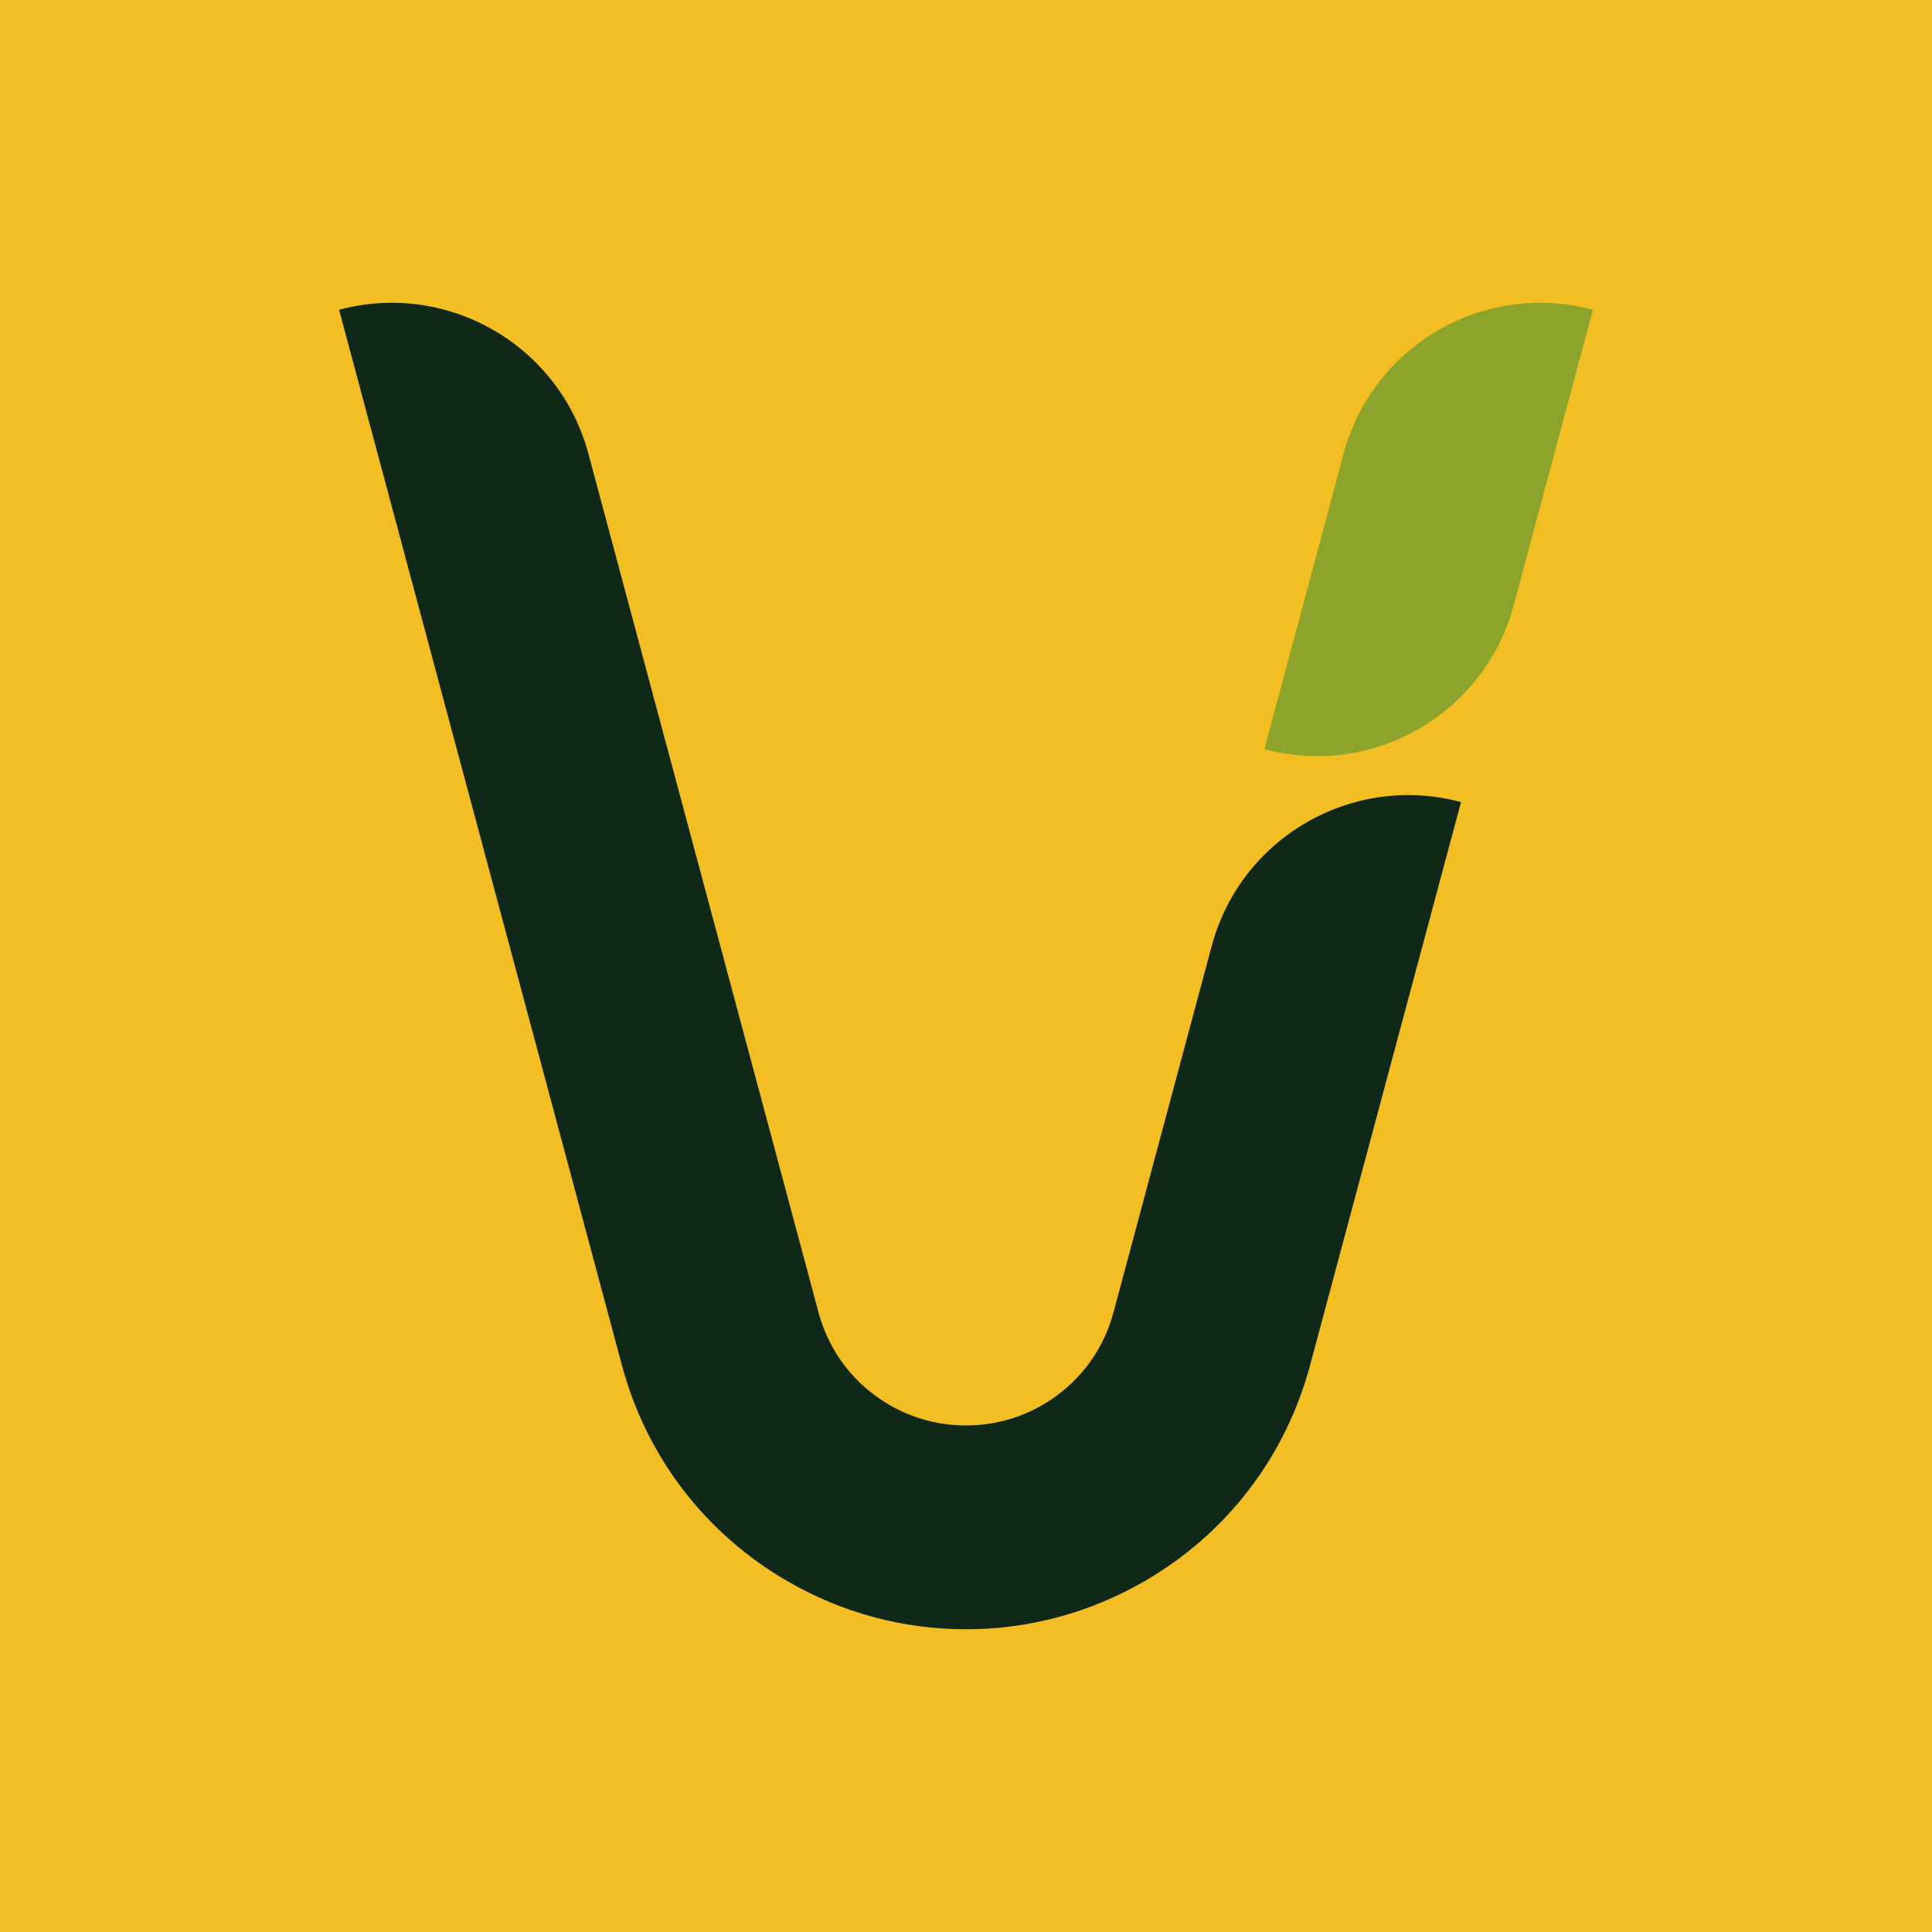
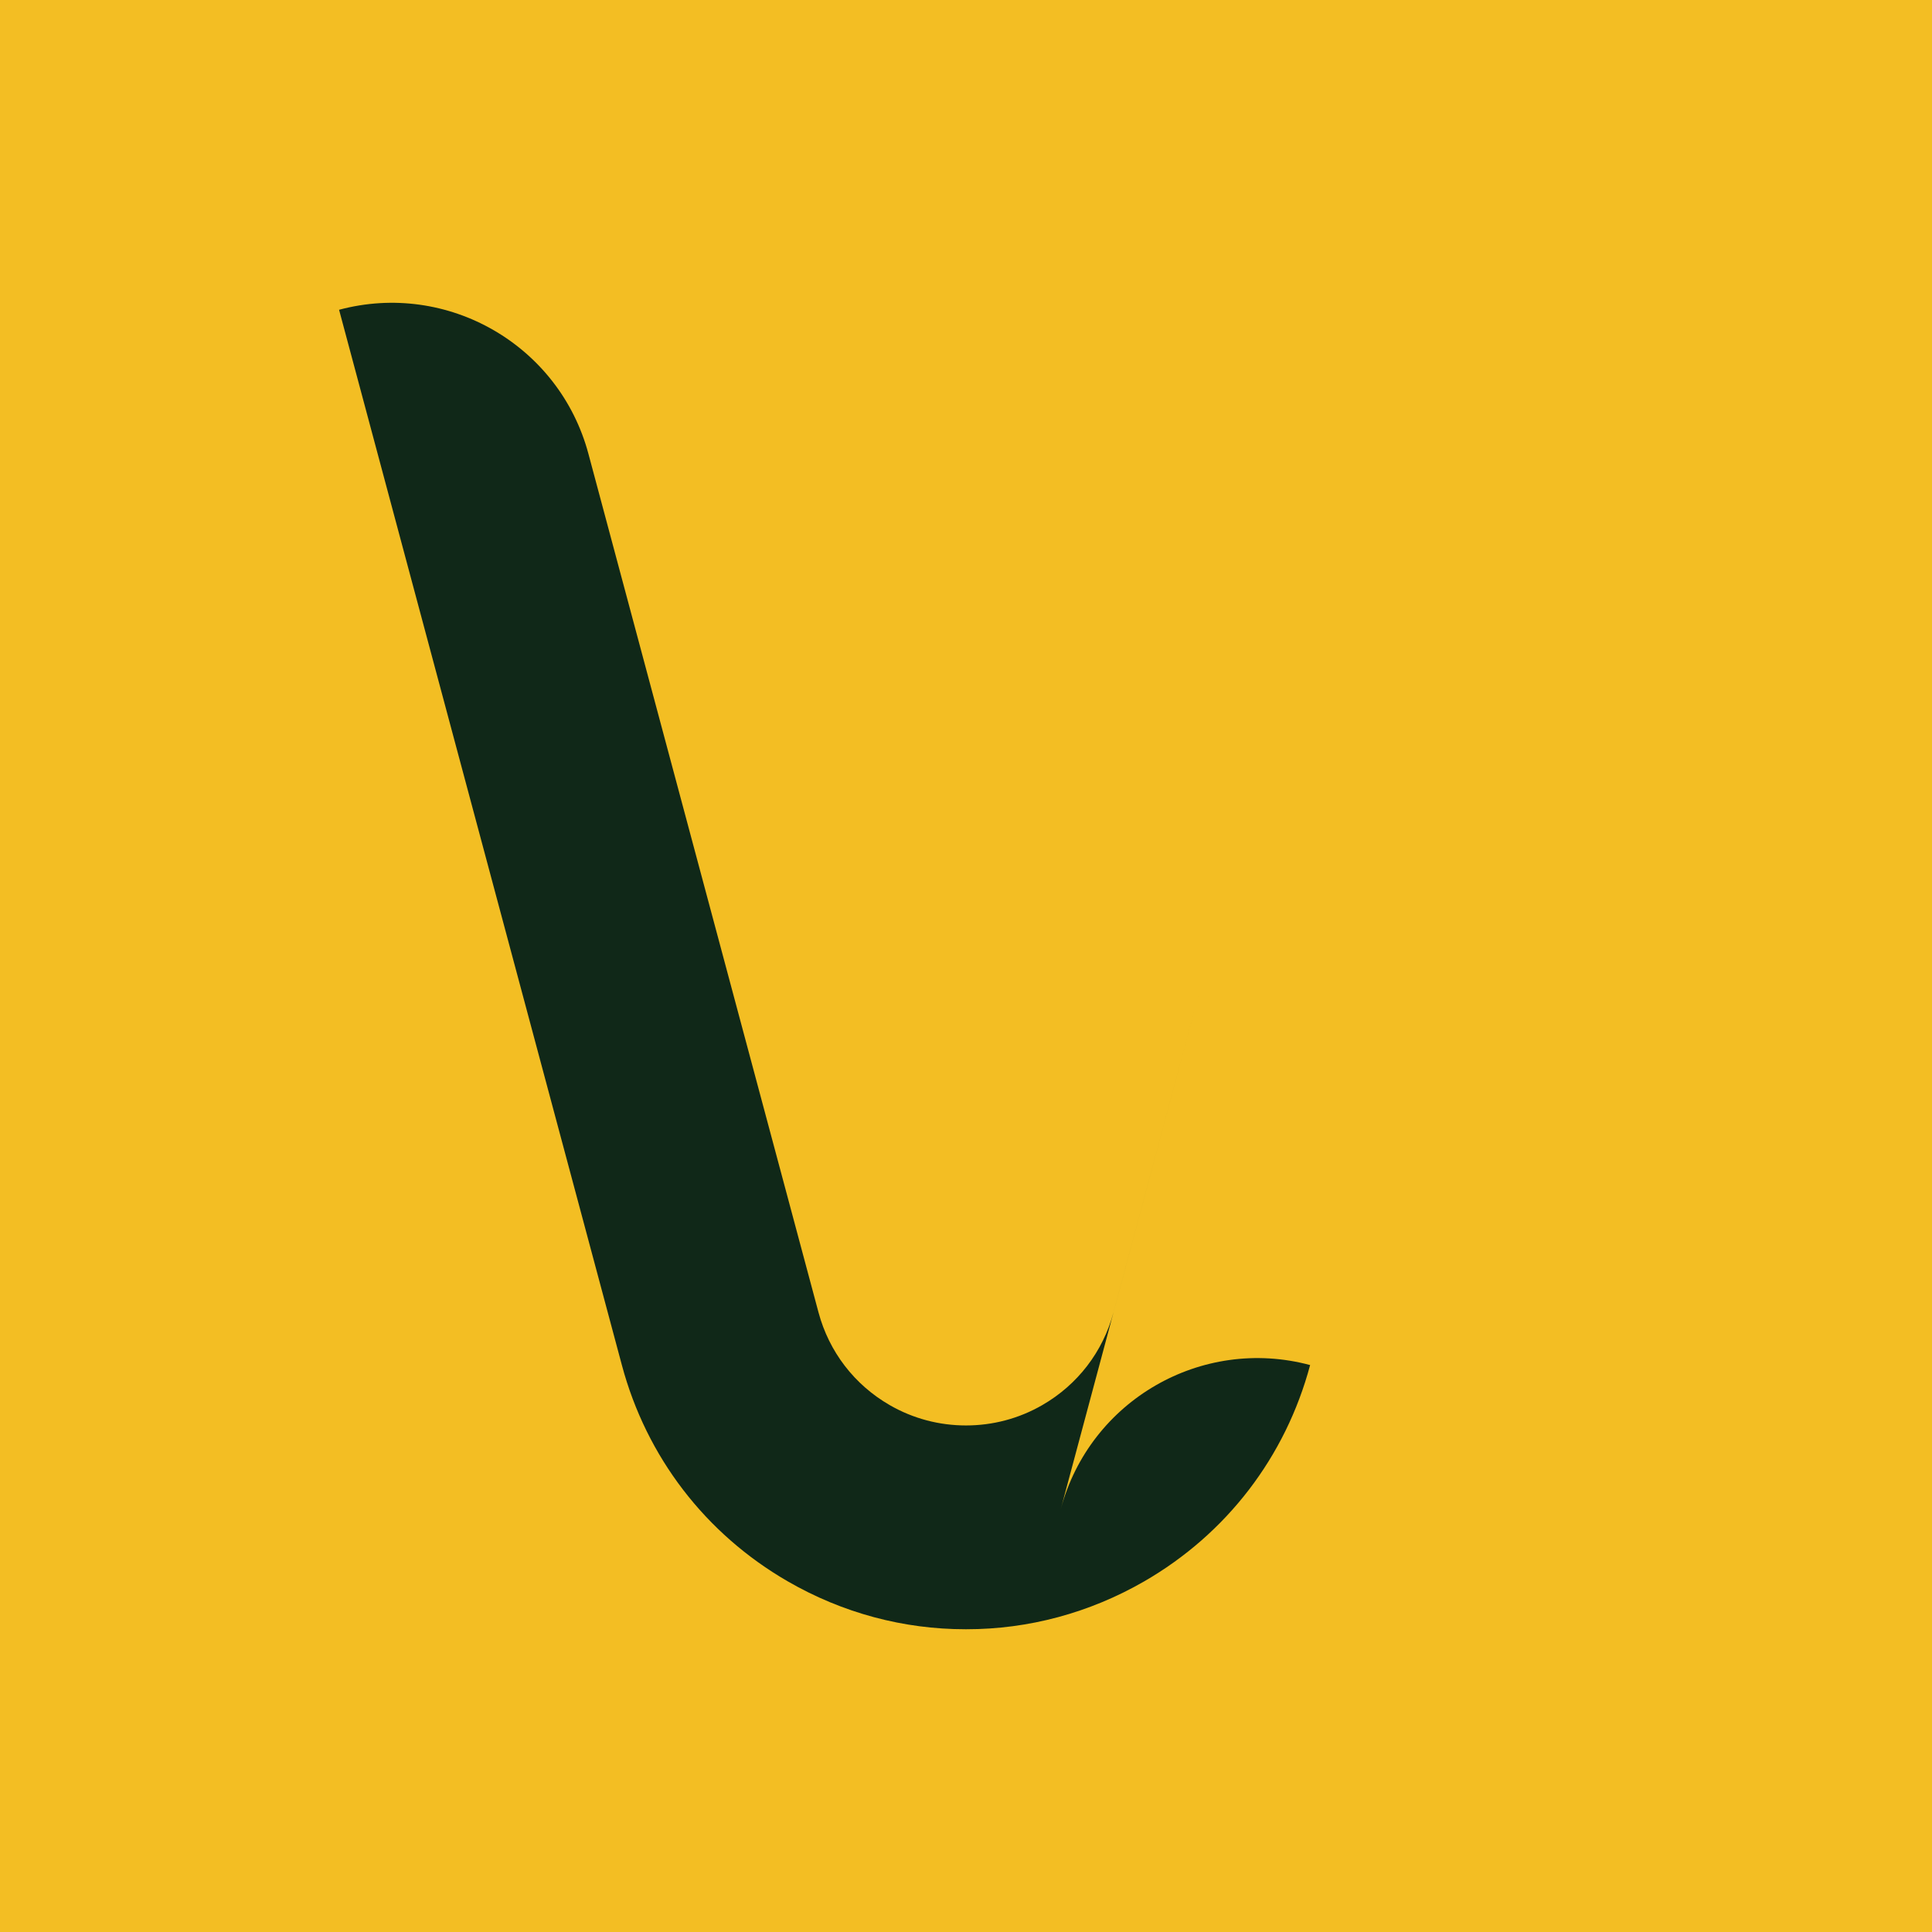
<svg xmlns="http://www.w3.org/2000/svg" id="Capa_2" data-name="Capa 2" viewBox="0 0 283.46 283.46">
  <defs>
    <style>      .cls-1 {        fill: #f3be23;      }      .cls-2 {        fill: #fff;      }      .cls-3 {        fill: #8da42a;      }      .cls-4 {        fill: #102818;      }    </style>
  </defs>
  <g id="Fondo">
    <rect class="cls-2" x="0" y="0" width="283.46" height="283.46" />
    <rect class="cls-1" width="283.46" height="283.46" />
  </g>
  <g id="Artwork">
    <g>
-       <path class="cls-4" d="M177.78,138.79l-14.41,53.76c-1.55,5.78-5.26,10.61-10.44,13.6-3.46,2-7.31,2.99-11.2,2.99-3.89,0-7.74-.99-11.2-2.99-5.18-2.99-8.89-7.82-10.44-13.6l-33.76-125.98c-4.27-15.93-20.65-25.39-36.58-21.12l9.65,36.02,31.84,118.81c3.61,13.49,12.26,24.76,24.35,31.74,8.05,4.65,16.99,7.02,26.05,7.02.03,0,.06,0,.09,0s.06,0,.09,0c9.06,0,18-2.38,26.05-7.02,12.09-6.98,20.74-18.25,24.35-31.74l22.14-82.6c-15.93-4.27-32.31,5.19-36.58,21.12Z" />
-       <path class="cls-3" d="M197.13,66.57l-11.62,43.35c15.93,4.27,32.31-5.19,36.58-21.12l11.62-43.35c-15.93-4.27-32.31,5.19-36.58,21.12Z" />
+       <path class="cls-4" d="M177.78,138.79l-14.41,53.76c-1.55,5.78-5.26,10.61-10.44,13.6-3.46,2-7.31,2.99-11.2,2.99-3.89,0-7.74-.99-11.2-2.99-5.18-2.99-8.89-7.82-10.44-13.6l-33.76-125.98c-4.27-15.93-20.65-25.39-36.58-21.12l9.65,36.02,31.84,118.81c3.61,13.49,12.26,24.76,24.35,31.74,8.05,4.65,16.99,7.02,26.05,7.02.03,0,.06,0,.09,0s.06,0,.09,0c9.06,0,18-2.38,26.05-7.02,12.09-6.98,20.74-18.25,24.35-31.74c-15.93-4.27-32.31,5.19-36.58,21.12Z" />
    </g>
  </g>
</svg>